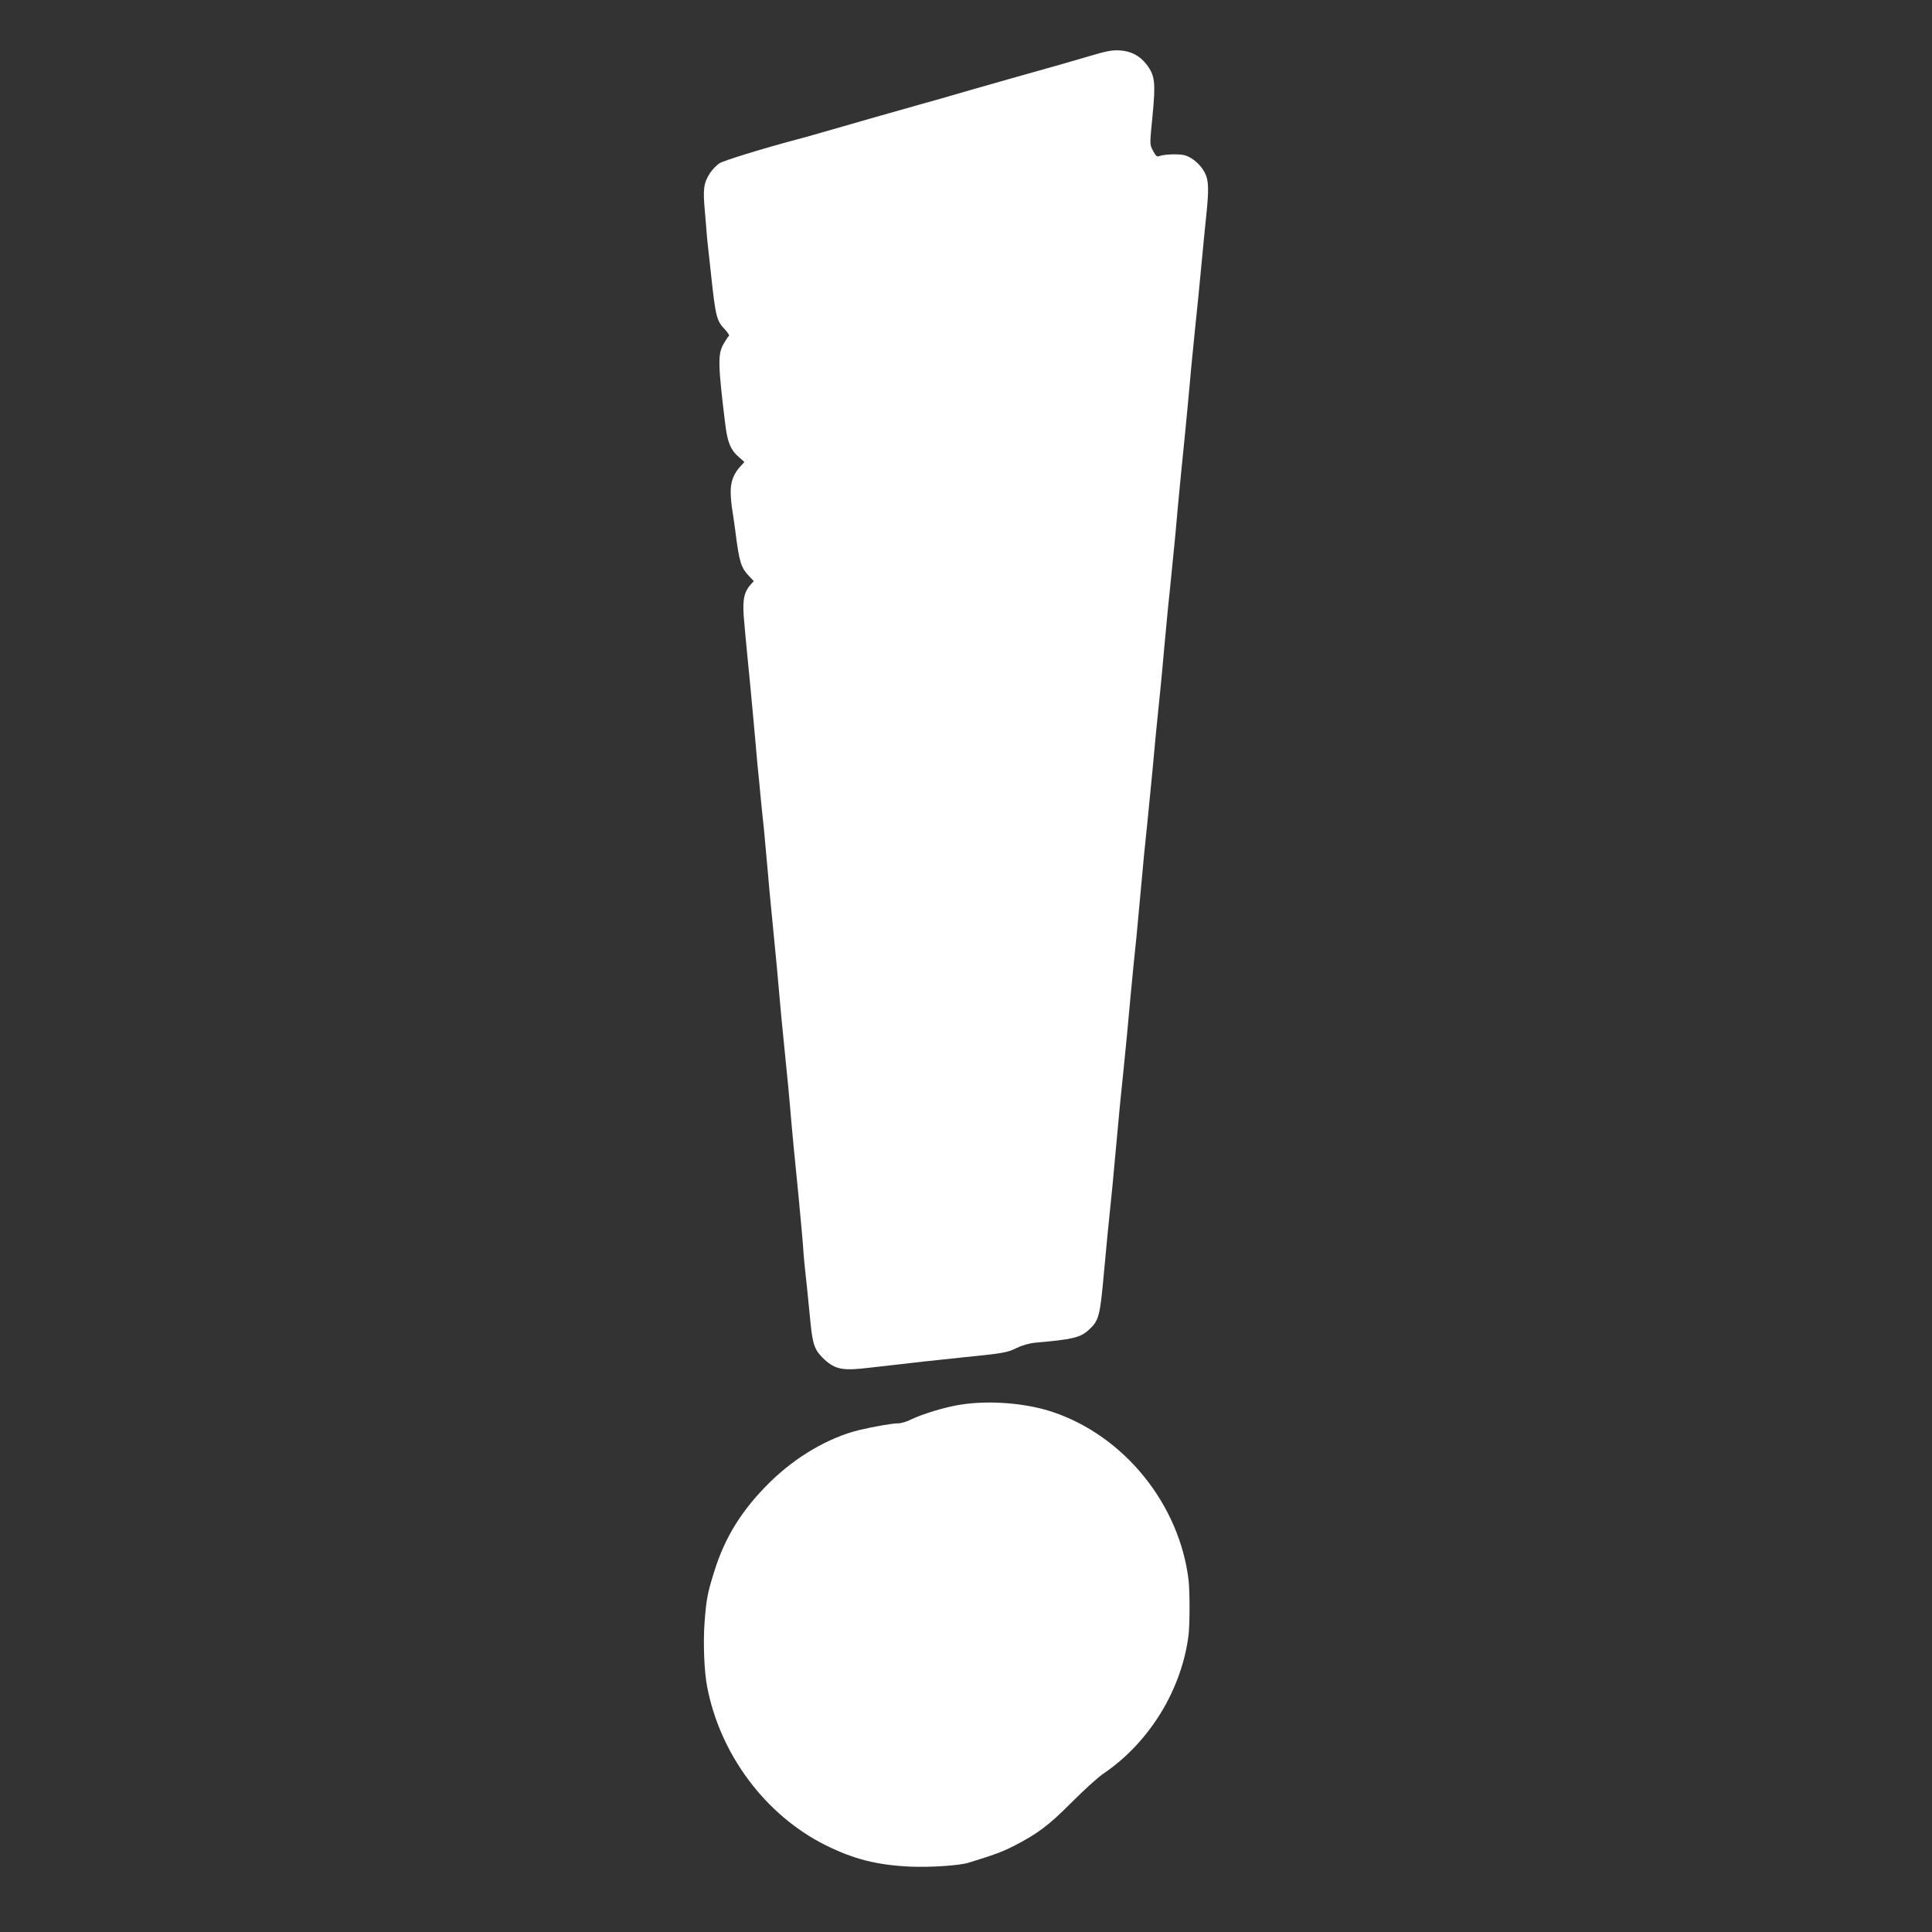
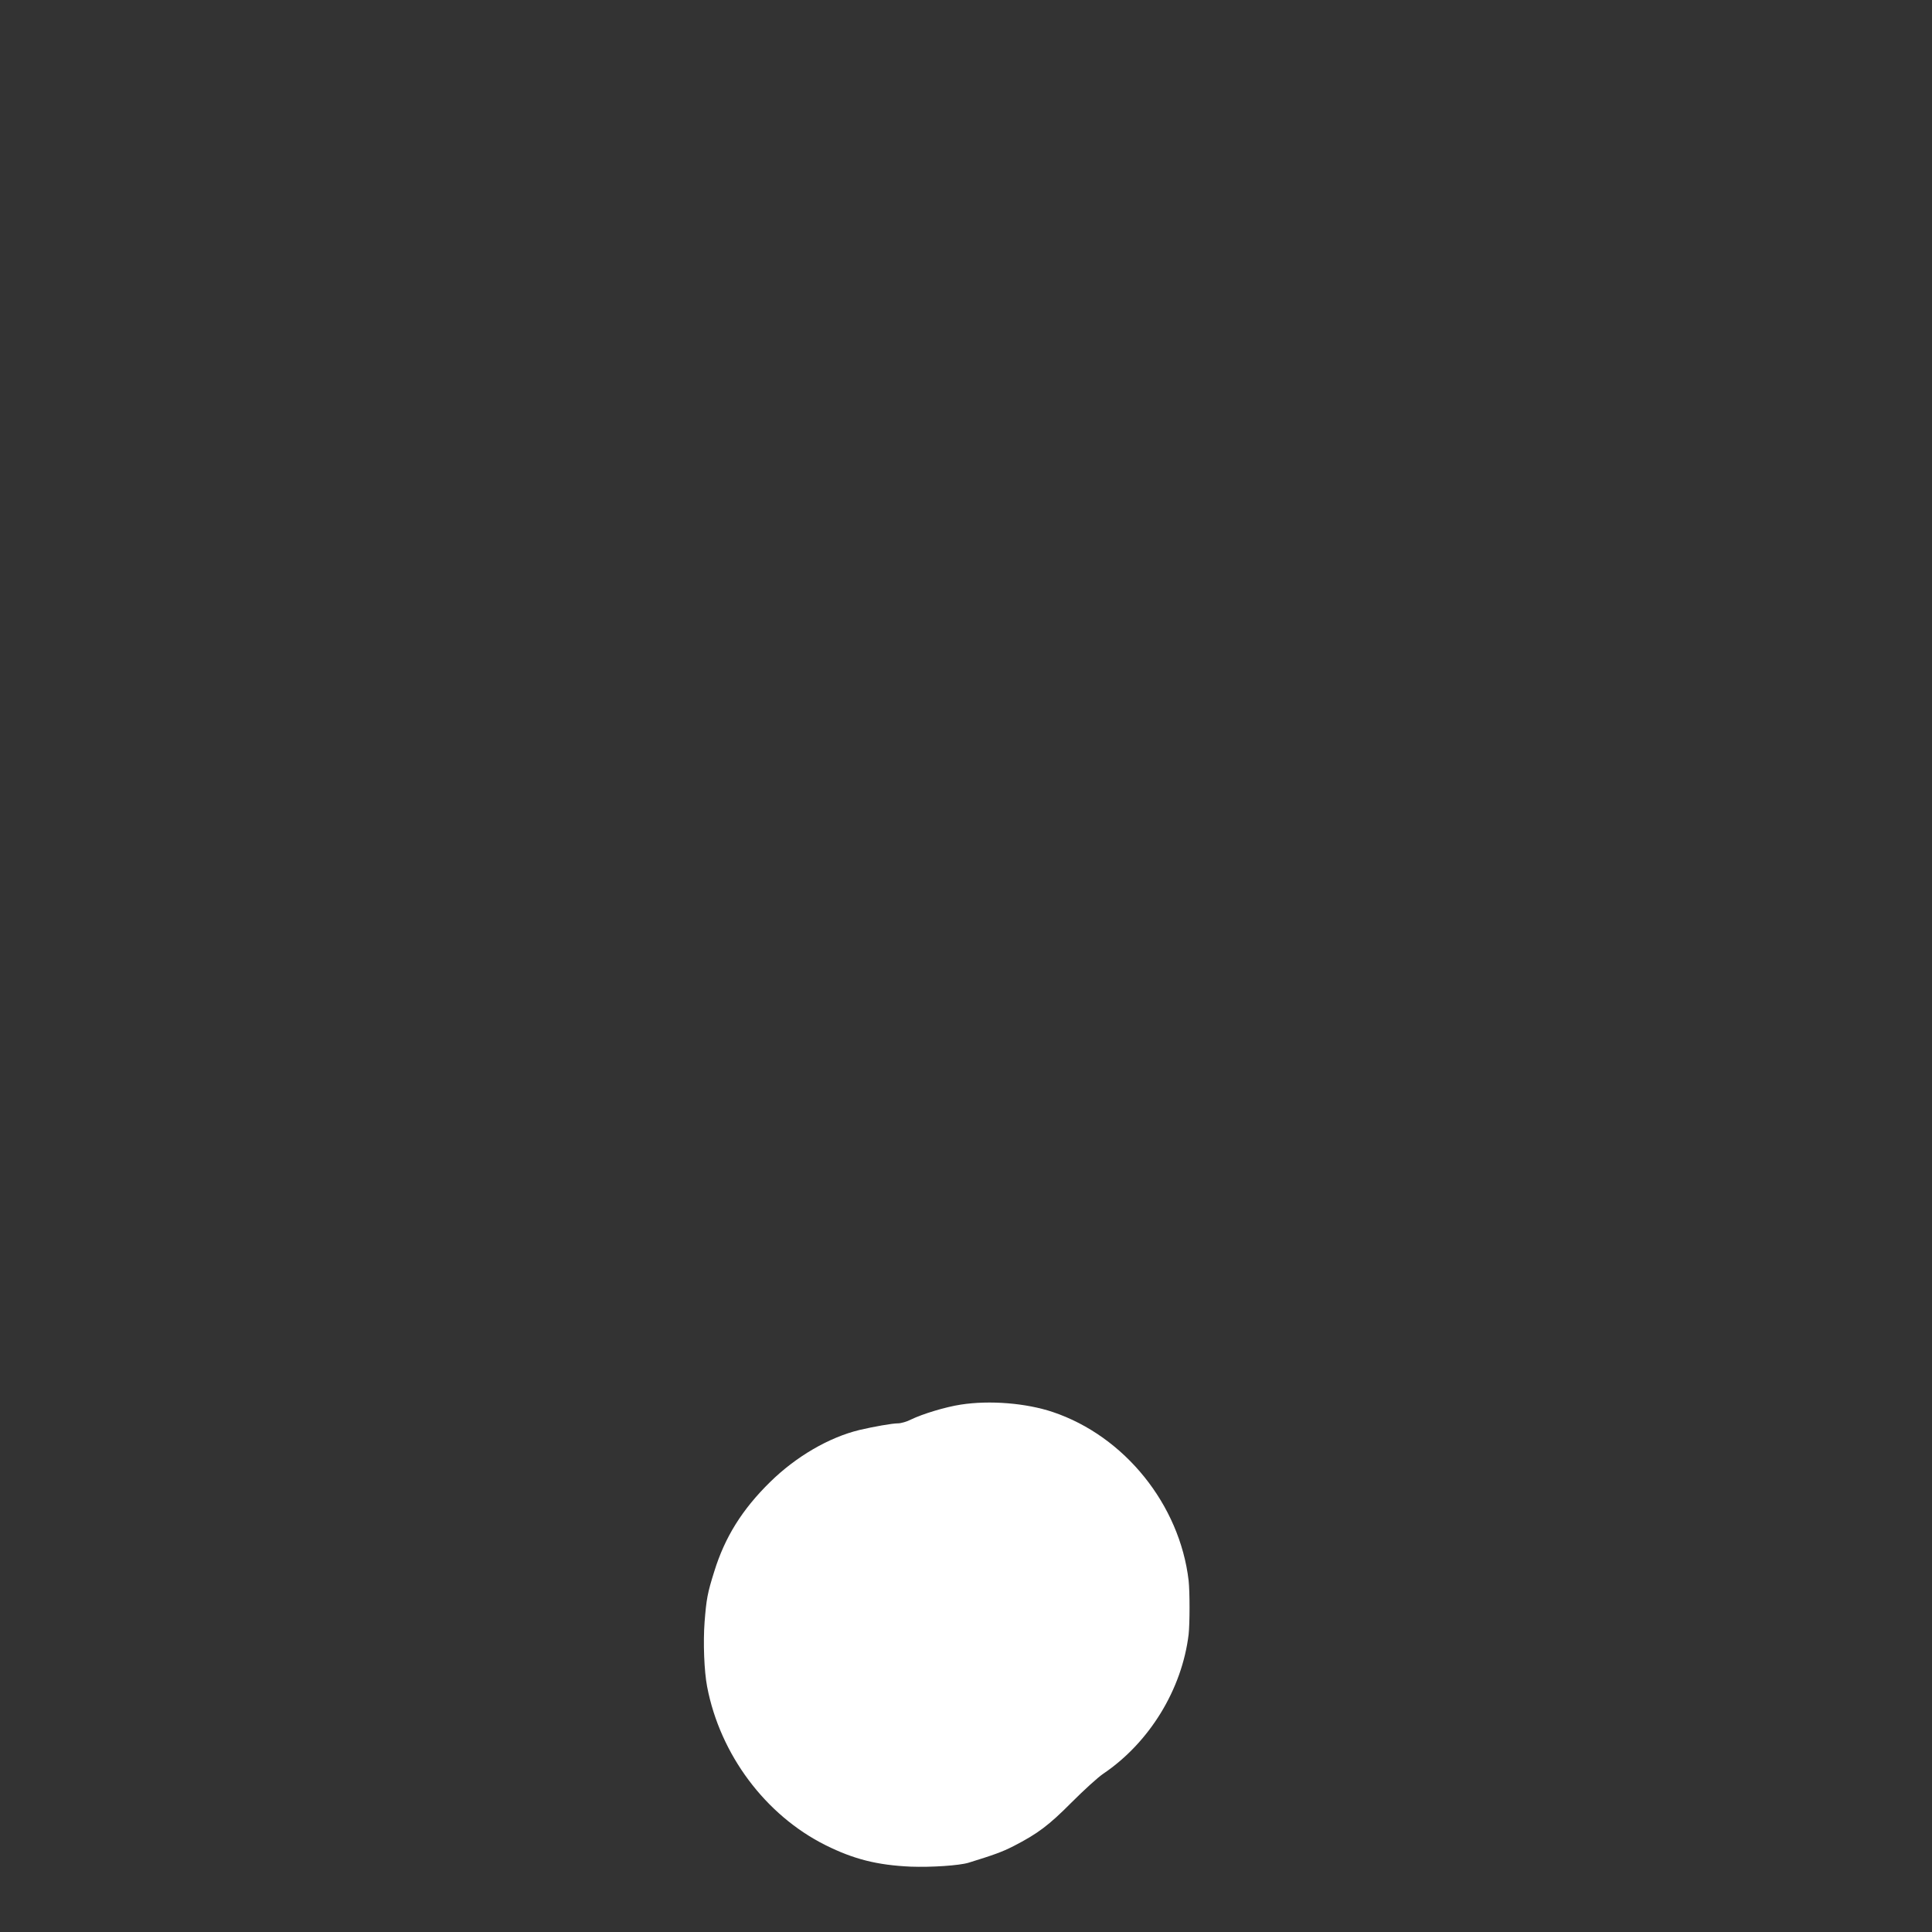
<svg xmlns="http://www.w3.org/2000/svg" version="1.0" width="1280pt" height="1280pt" viewBox="0 0 1280 1280" preserveAspectRatio="xMidYMid meet">
  <rect x="0" y="0" width="1280" height="1280" fill="#333333" stroke="none" />
  <g transform="translate(0,1280) scale(0.1,-0.1)" fill="#ffffff" stroke="none">
-     <path d="M7220 12429 c-137 -41 -206 -60 -430 -123 -69 -19 -228 -65 -355 -101 -126 -37 -284 -82 -350 -100 -102 -28 -440 -125 -690 -197 -38 -11 -92 -26 -120 -33 -228 -61 -481 -139 -509 -157 -19 -13 -46 -41 -61 -63 -43 -67 -49 -105 -35 -255 6 -74 13 -151 14 -170 2 -19 6 -62 10 -95 4 -33 11 -103 17 -155 30 -278 36 -305 93 -364 18 -20 30 -39 26 -41 -5 -3 -21 -27 -36 -53 -39 -69 -38 -132 11 -533 15 -120 35 -170 91 -218 l36 -32 -25 -27 c-48 -51 -68 -107 -66 -180 1 -36 6 -84 10 -107 4 -22 12 -80 19 -130 28 -222 38 -254 93 -312 l31 -33 -20 -22 c-48 -55 -57 -108 -43 -253 5 -60 14 -153 19 -205 5 -52 14 -144 20 -205 12 -122 28 -303 35 -380 2 -27 9 -98 14 -157 6 -60 16 -156 21 -215 6 -60 15 -151 21 -203 5 -52 16 -171 24 -265 8 -93 19 -216 25 -272 32 -325 48 -493 55 -583 4 -54 17 -187 35 -365 18 -178 31 -311 35 -365 9 -114 32 -353 56 -590 15 -159 31 -334 31 -350 0 -8 4 -51 8 -95 9 -81 20 -185 41 -400 14 -137 28 -173 91 -232 74 -67 122 -76 303 -54 55 6 138 16 185 21 47 5 126 14 175 20 50 5 155 17 235 25 287 29 312 33 375 64 37 18 83 31 120 35 252 22 302 34 357 84 69 62 76 89 103 392 13 147 29 306 56 570 5 52 16 169 24 260 8 91 20 212 25 270 6 58 15 146 20 195 25 247 31 314 35 360 6 68 24 260 35 370 5 50 14 137 20 195 5 58 17 179 25 270 8 91 20 212 25 270 6 58 15 146 20 195 17 172 31 310 36 365 10 118 28 304 54 555 5 50 16 167 24 260 9 94 20 213 25 265 6 52 15 145 21 205 6 61 15 155 21 210 5 55 12 123 14 150 2 28 9 102 15 165 10 107 17 175 40 405 11 110 29 302 35 370 2 28 9 100 15 160 6 61 15 151 20 200 5 50 14 137 20 195 6 58 17 175 25 260 8 85 20 209 27 275 18 170 16 232 -10 281 -26 51 -79 98 -128 114 -36 12 -141 9 -176 -5 -13 -5 -22 4 -39 36 -23 45 -22 38 -3 234 21 218 16 265 -39 337 -45 59 -104 90 -180 94 -50 3 -89 -5 -197 -37z" />
-     <path d="M6365 3494 c-99 -15 -252 -61 -330 -99 -27 -14 -66 -25 -85 -25 -39 0 -162 -22 -256 -44 -202 -49 -420 -176 -591 -344 -186 -182 -301 -367 -371 -594 -45 -143 -52 -182 -64 -335 -10 -133 -3 -325 17 -428 86 -449 386 -851 785 -1050 187 -93 342 -132 564 -142 135 -5 320 7 383 26 168 52 221 71 298 110 161 83 233 137 385 290 80 80 174 166 210 190 306 207 521 559 565 923 8 74 8 281 0 356 -59 503 -424 957 -900 1117 -176 59 -417 79 -610 49z" />
+     <path d="M6365 3494 c-99 -15 -252 -61 -330 -99 -27 -14 -66 -25 -85 -25 -39 0 -162 -22 -256 -44 -202 -49 -420 -176 -591 -344 -186 -182 -301 -367 -371 -594 -45 -143 -52 -182 -64 -335 -10 -133 -3 -325 17 -428 86 -449 386 -851 785 -1050 187 -93 342 -132 564 -142 135 -5 320 7 383 26 168 52 221 71 298 110 161 83 233 137 385 290 80 80 174 166 210 190 306 207 521 559 565 923 8 74 8 281 0 356 -59 503 -424 957 -900 1117 -176 59 -417 79 -610 49" />
  </g>
</svg>